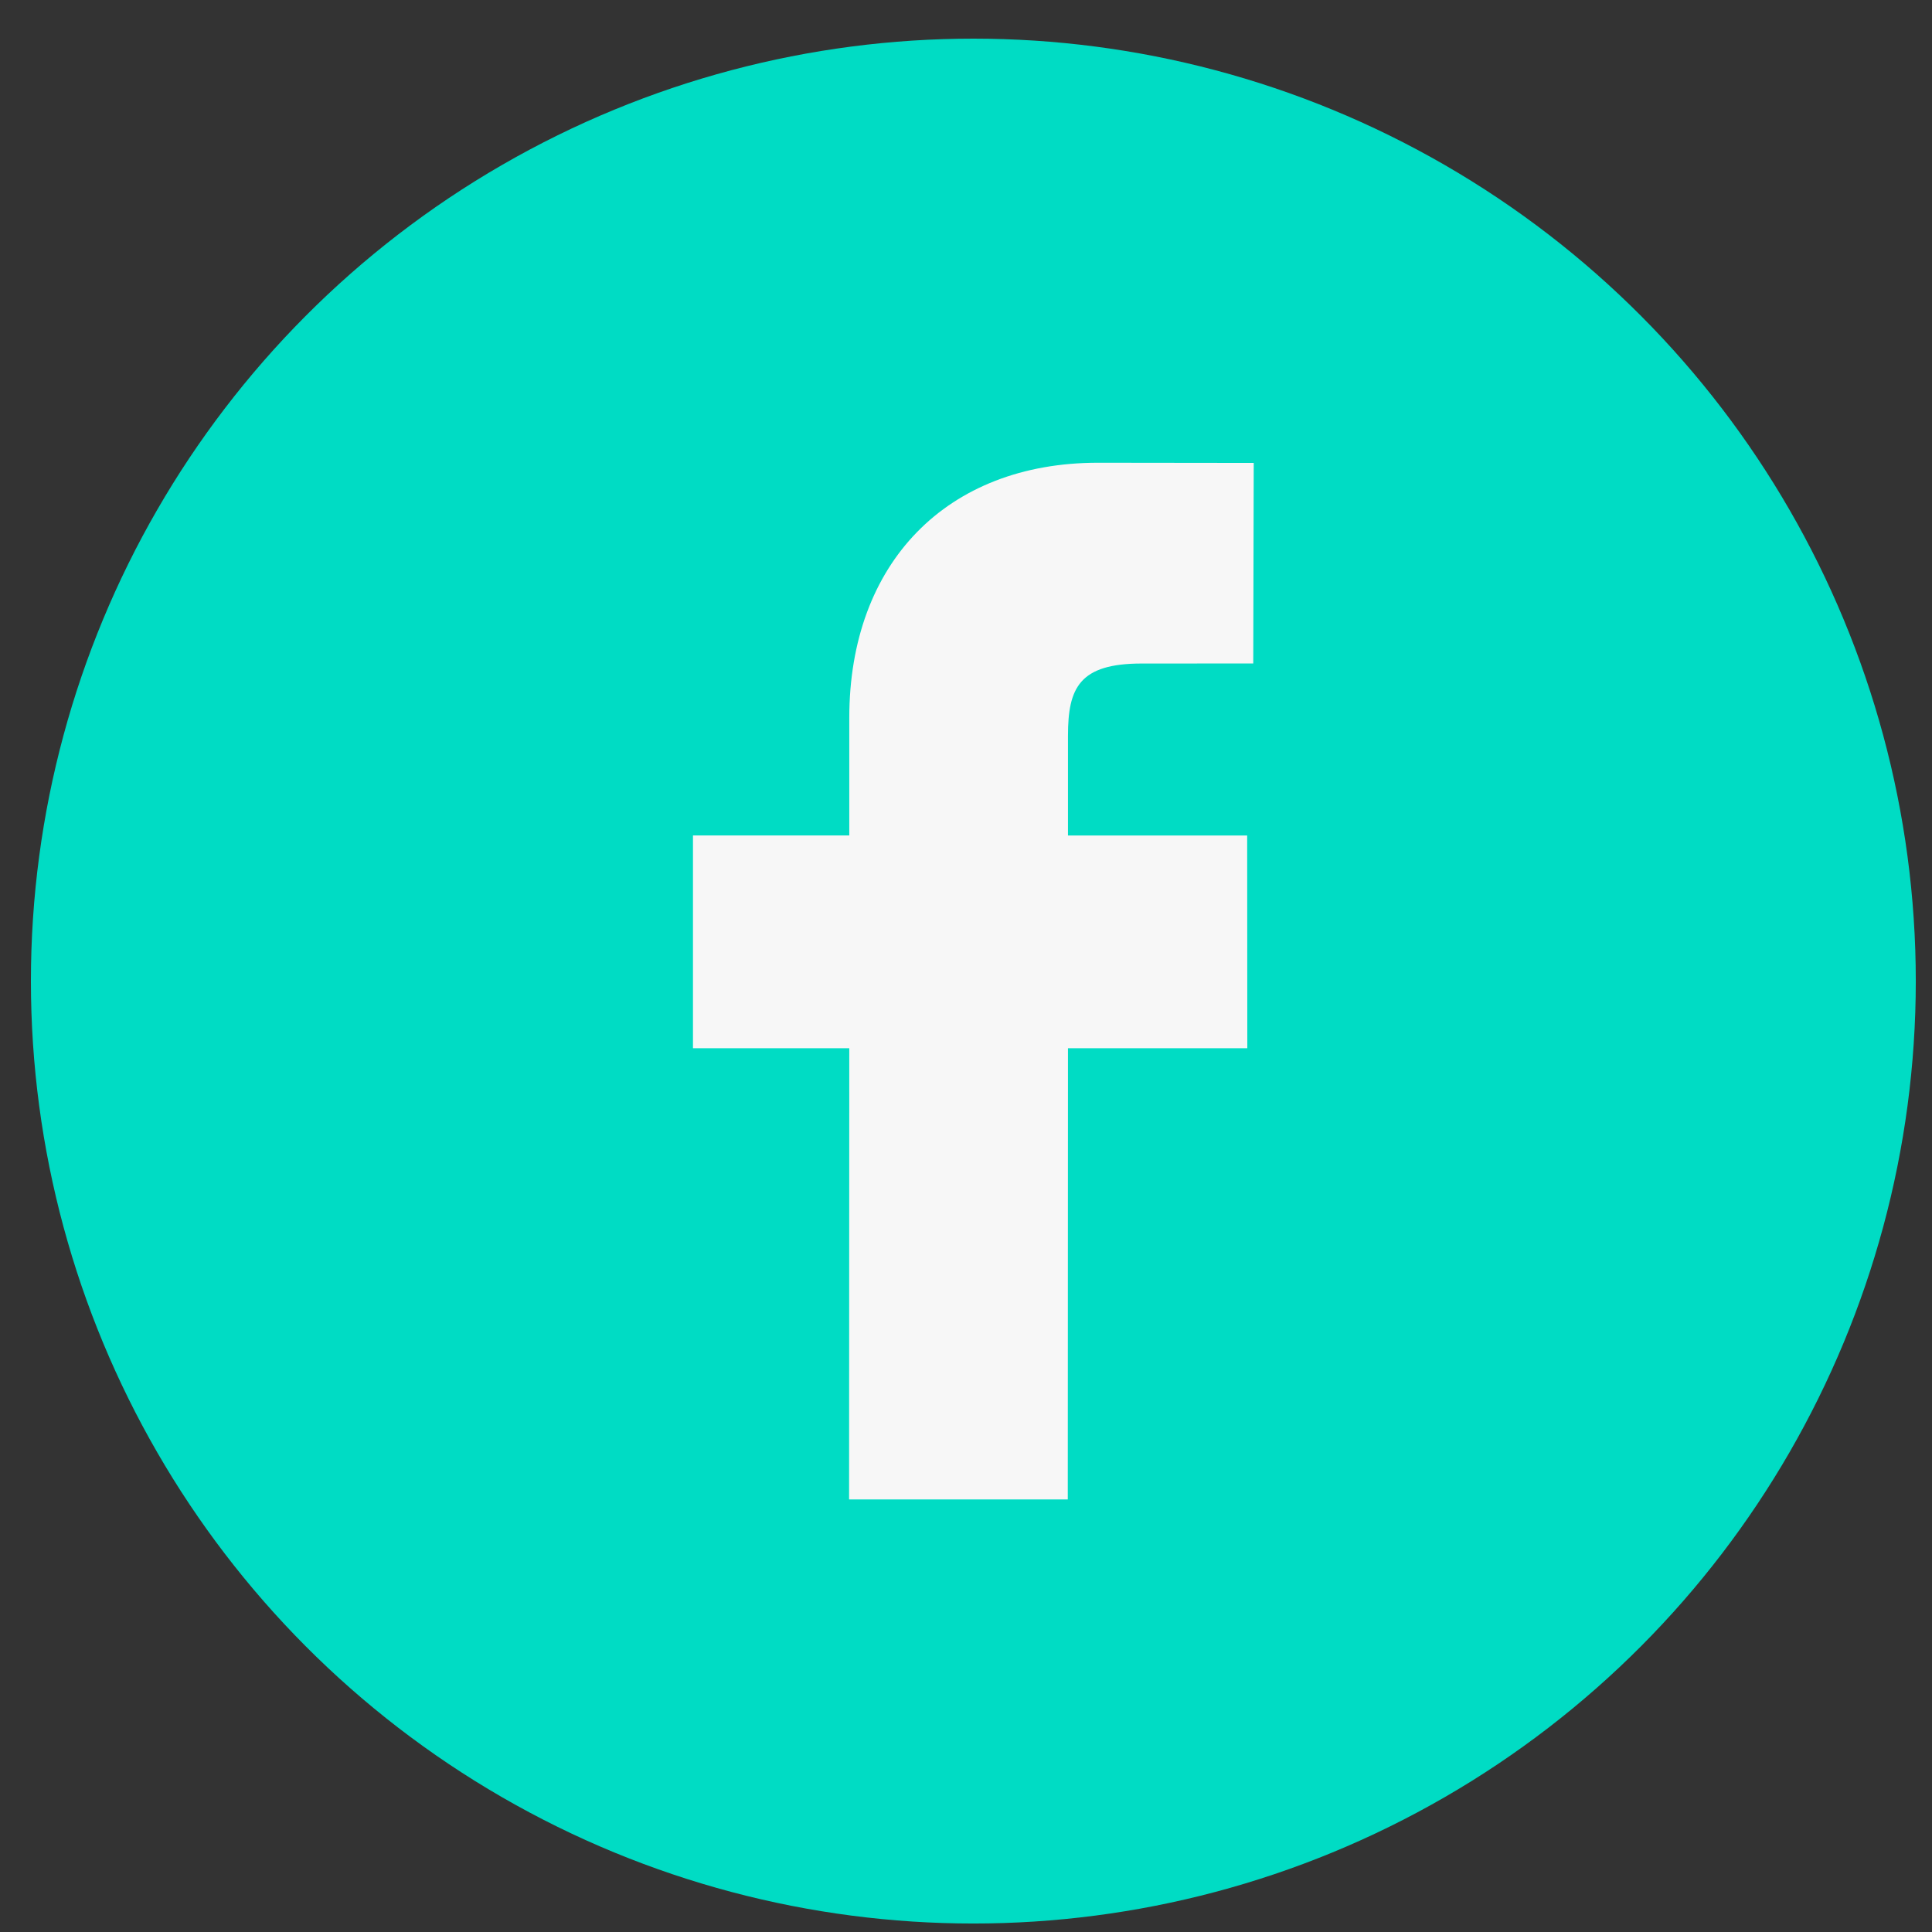
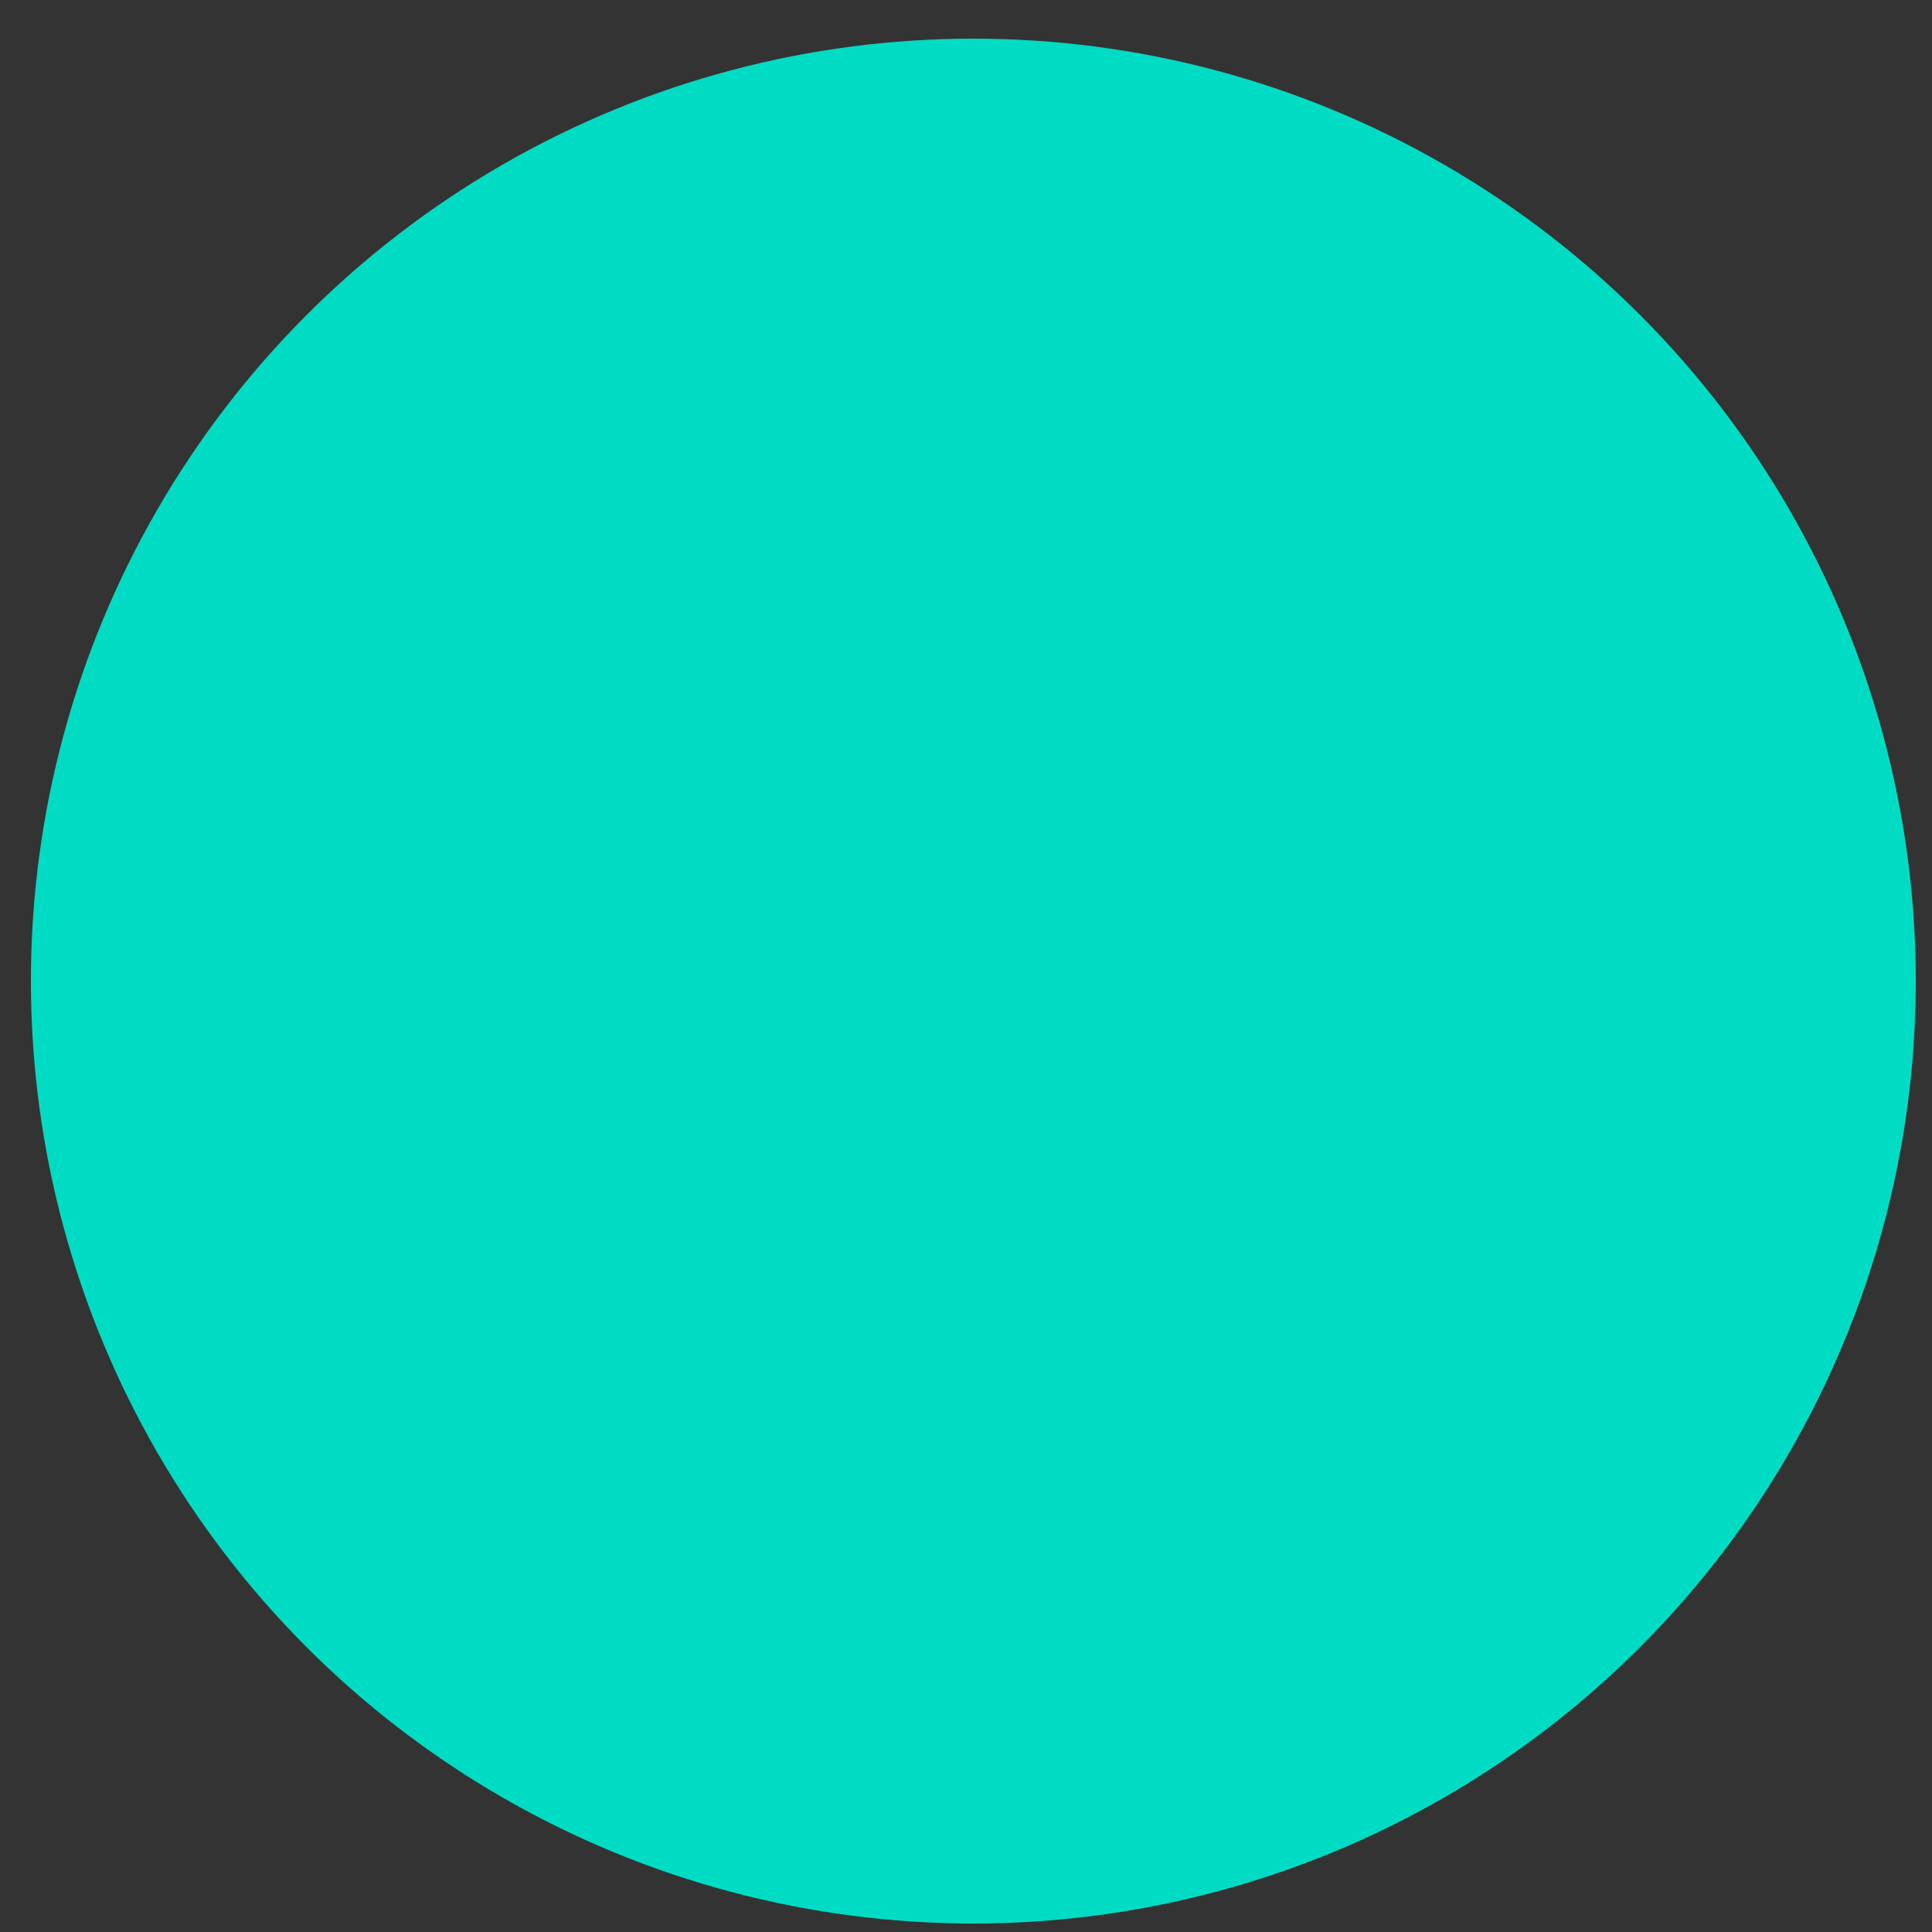
<svg xmlns="http://www.w3.org/2000/svg" width="41" height="41" viewBox="0 0 41 41" fill="none">
  <rect x="0" y="0" width="41" height="41" fill="#333333" stroke="none" />
  <circle cx="20.656" cy="20.82" r="20" fill="#00DCC4" />
-   <path d="M26.606 9.824L23.3 9.82C20.094 9.82 18.023 11.944 18.023 15.235V17.73H14.706V22.245H18.023L18.019 31.82H22.66L22.664 22.245H26.47L26.467 17.731H22.664V15.614C22.664 14.596 22.905 14.081 24.23 14.081L26.596 14.08L26.606 9.824Z" fill="#F7F7F7" />
</svg>